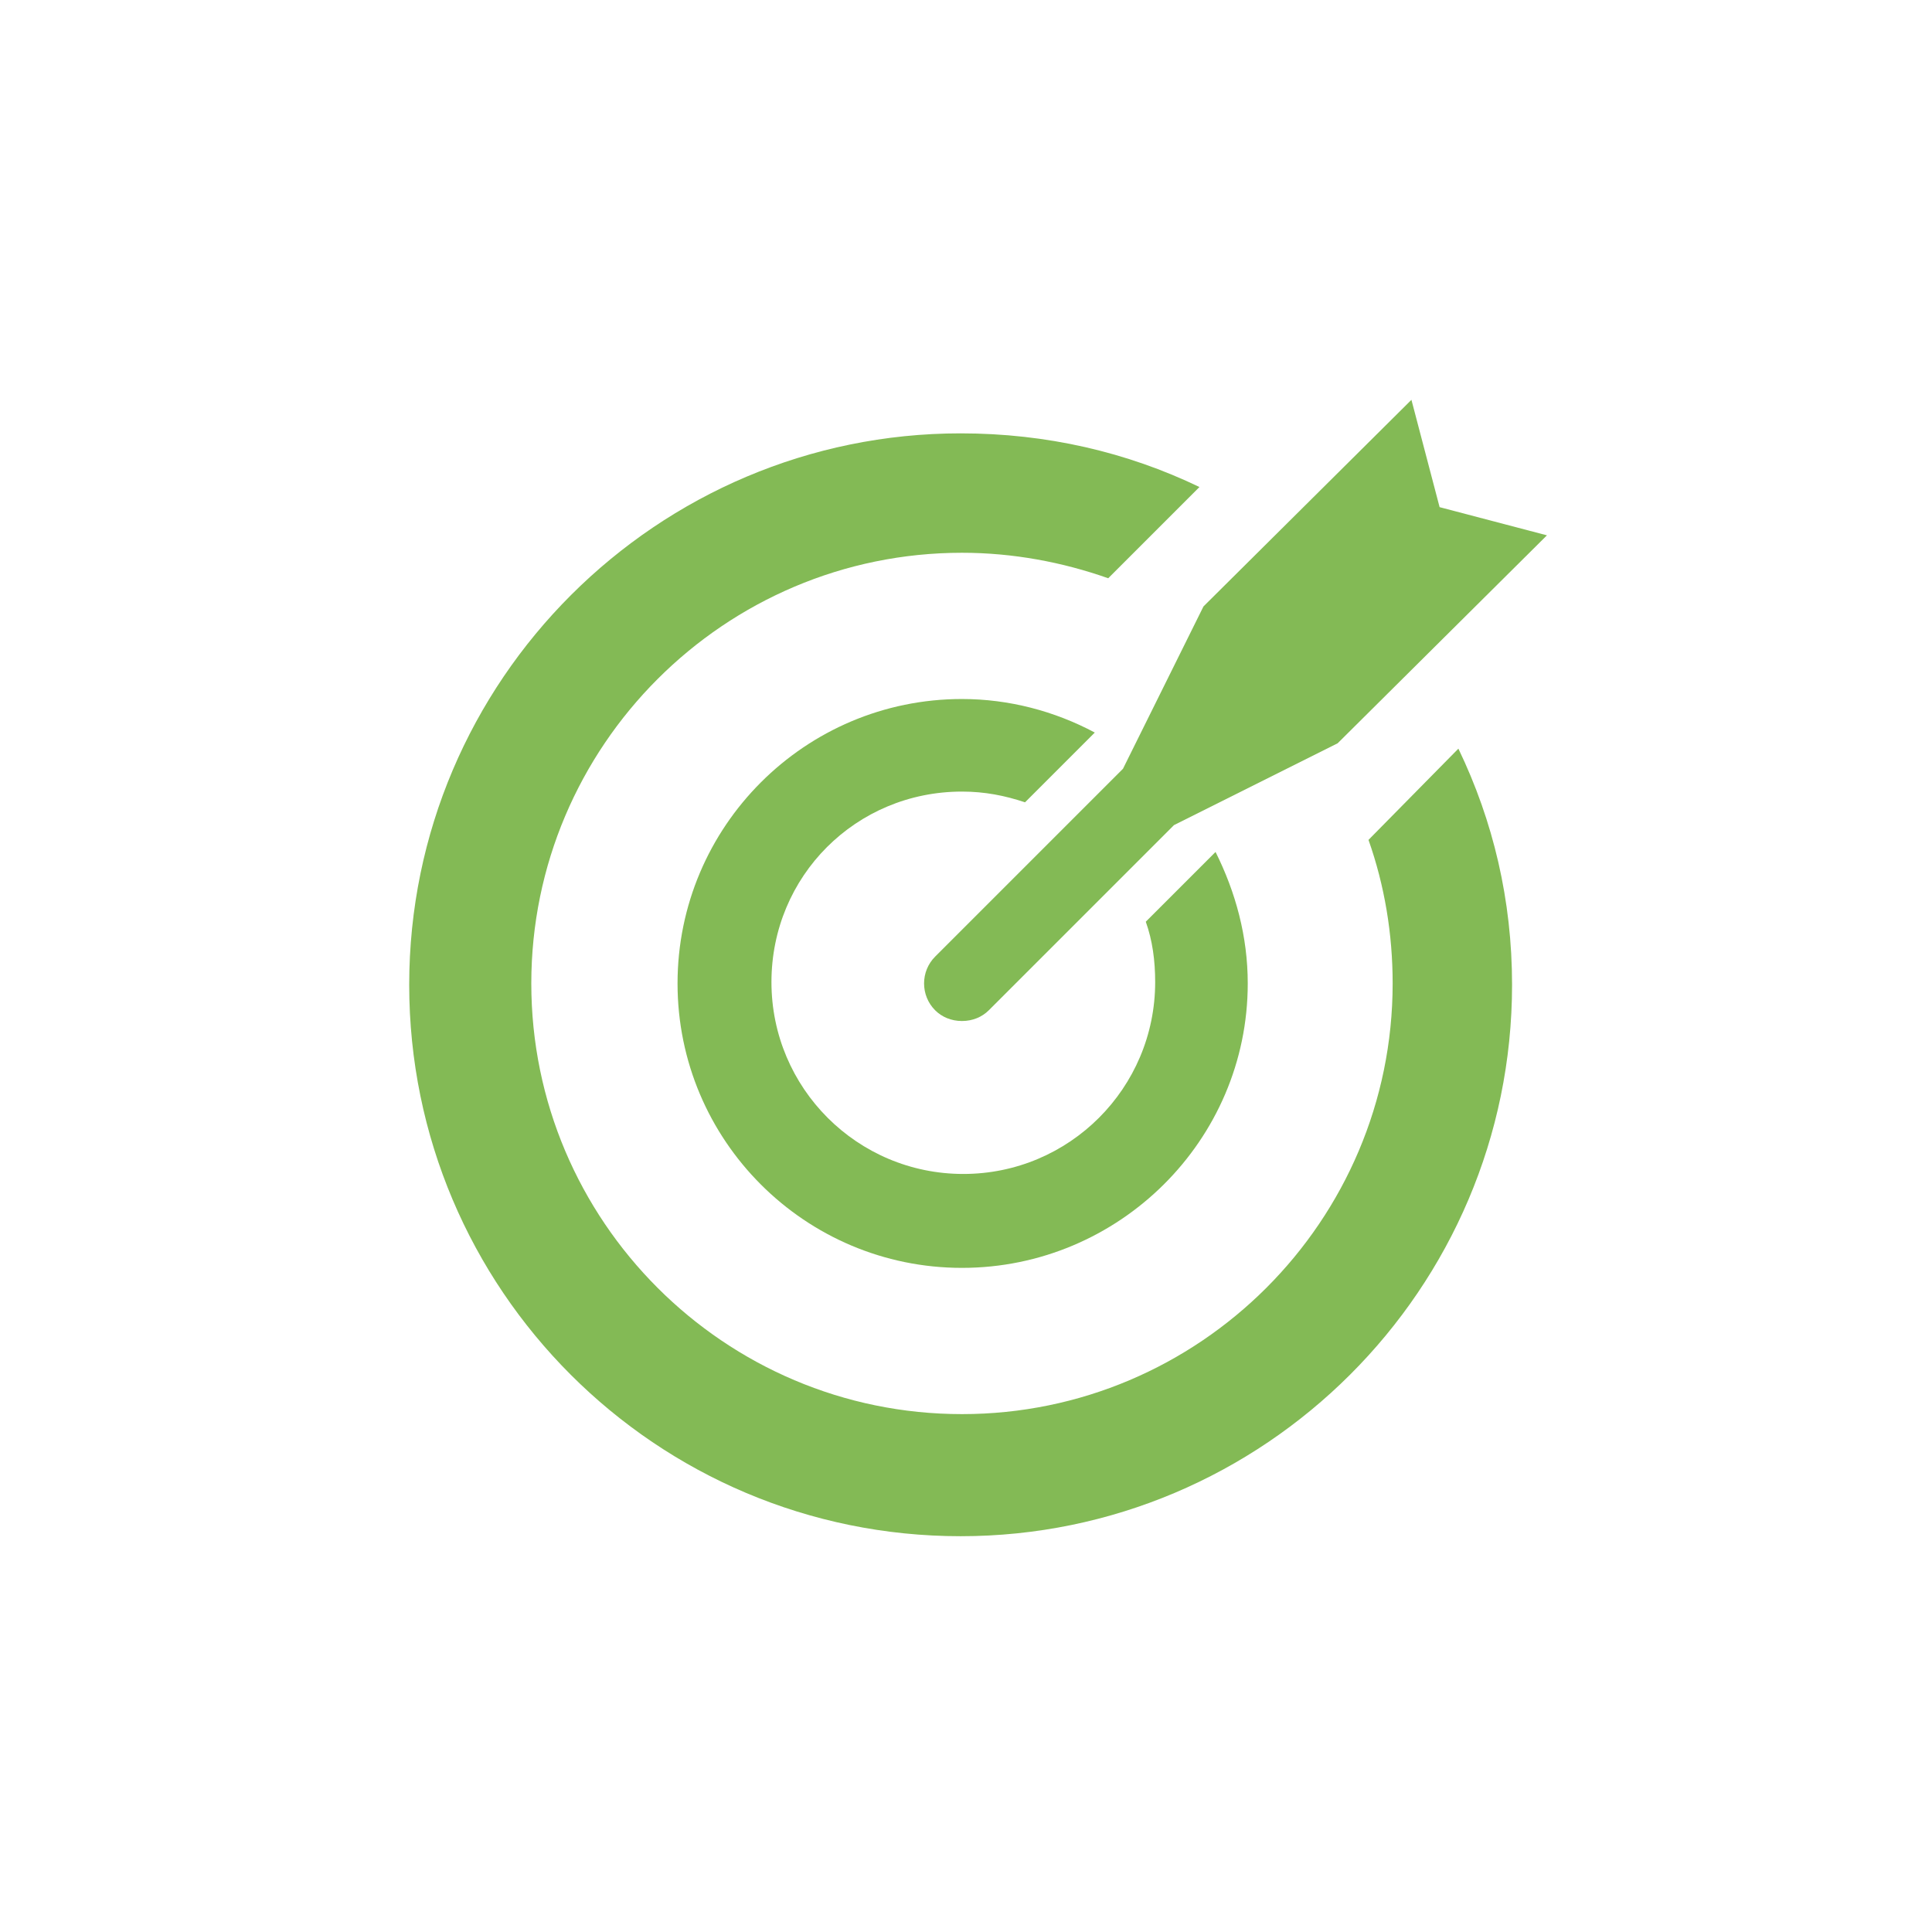
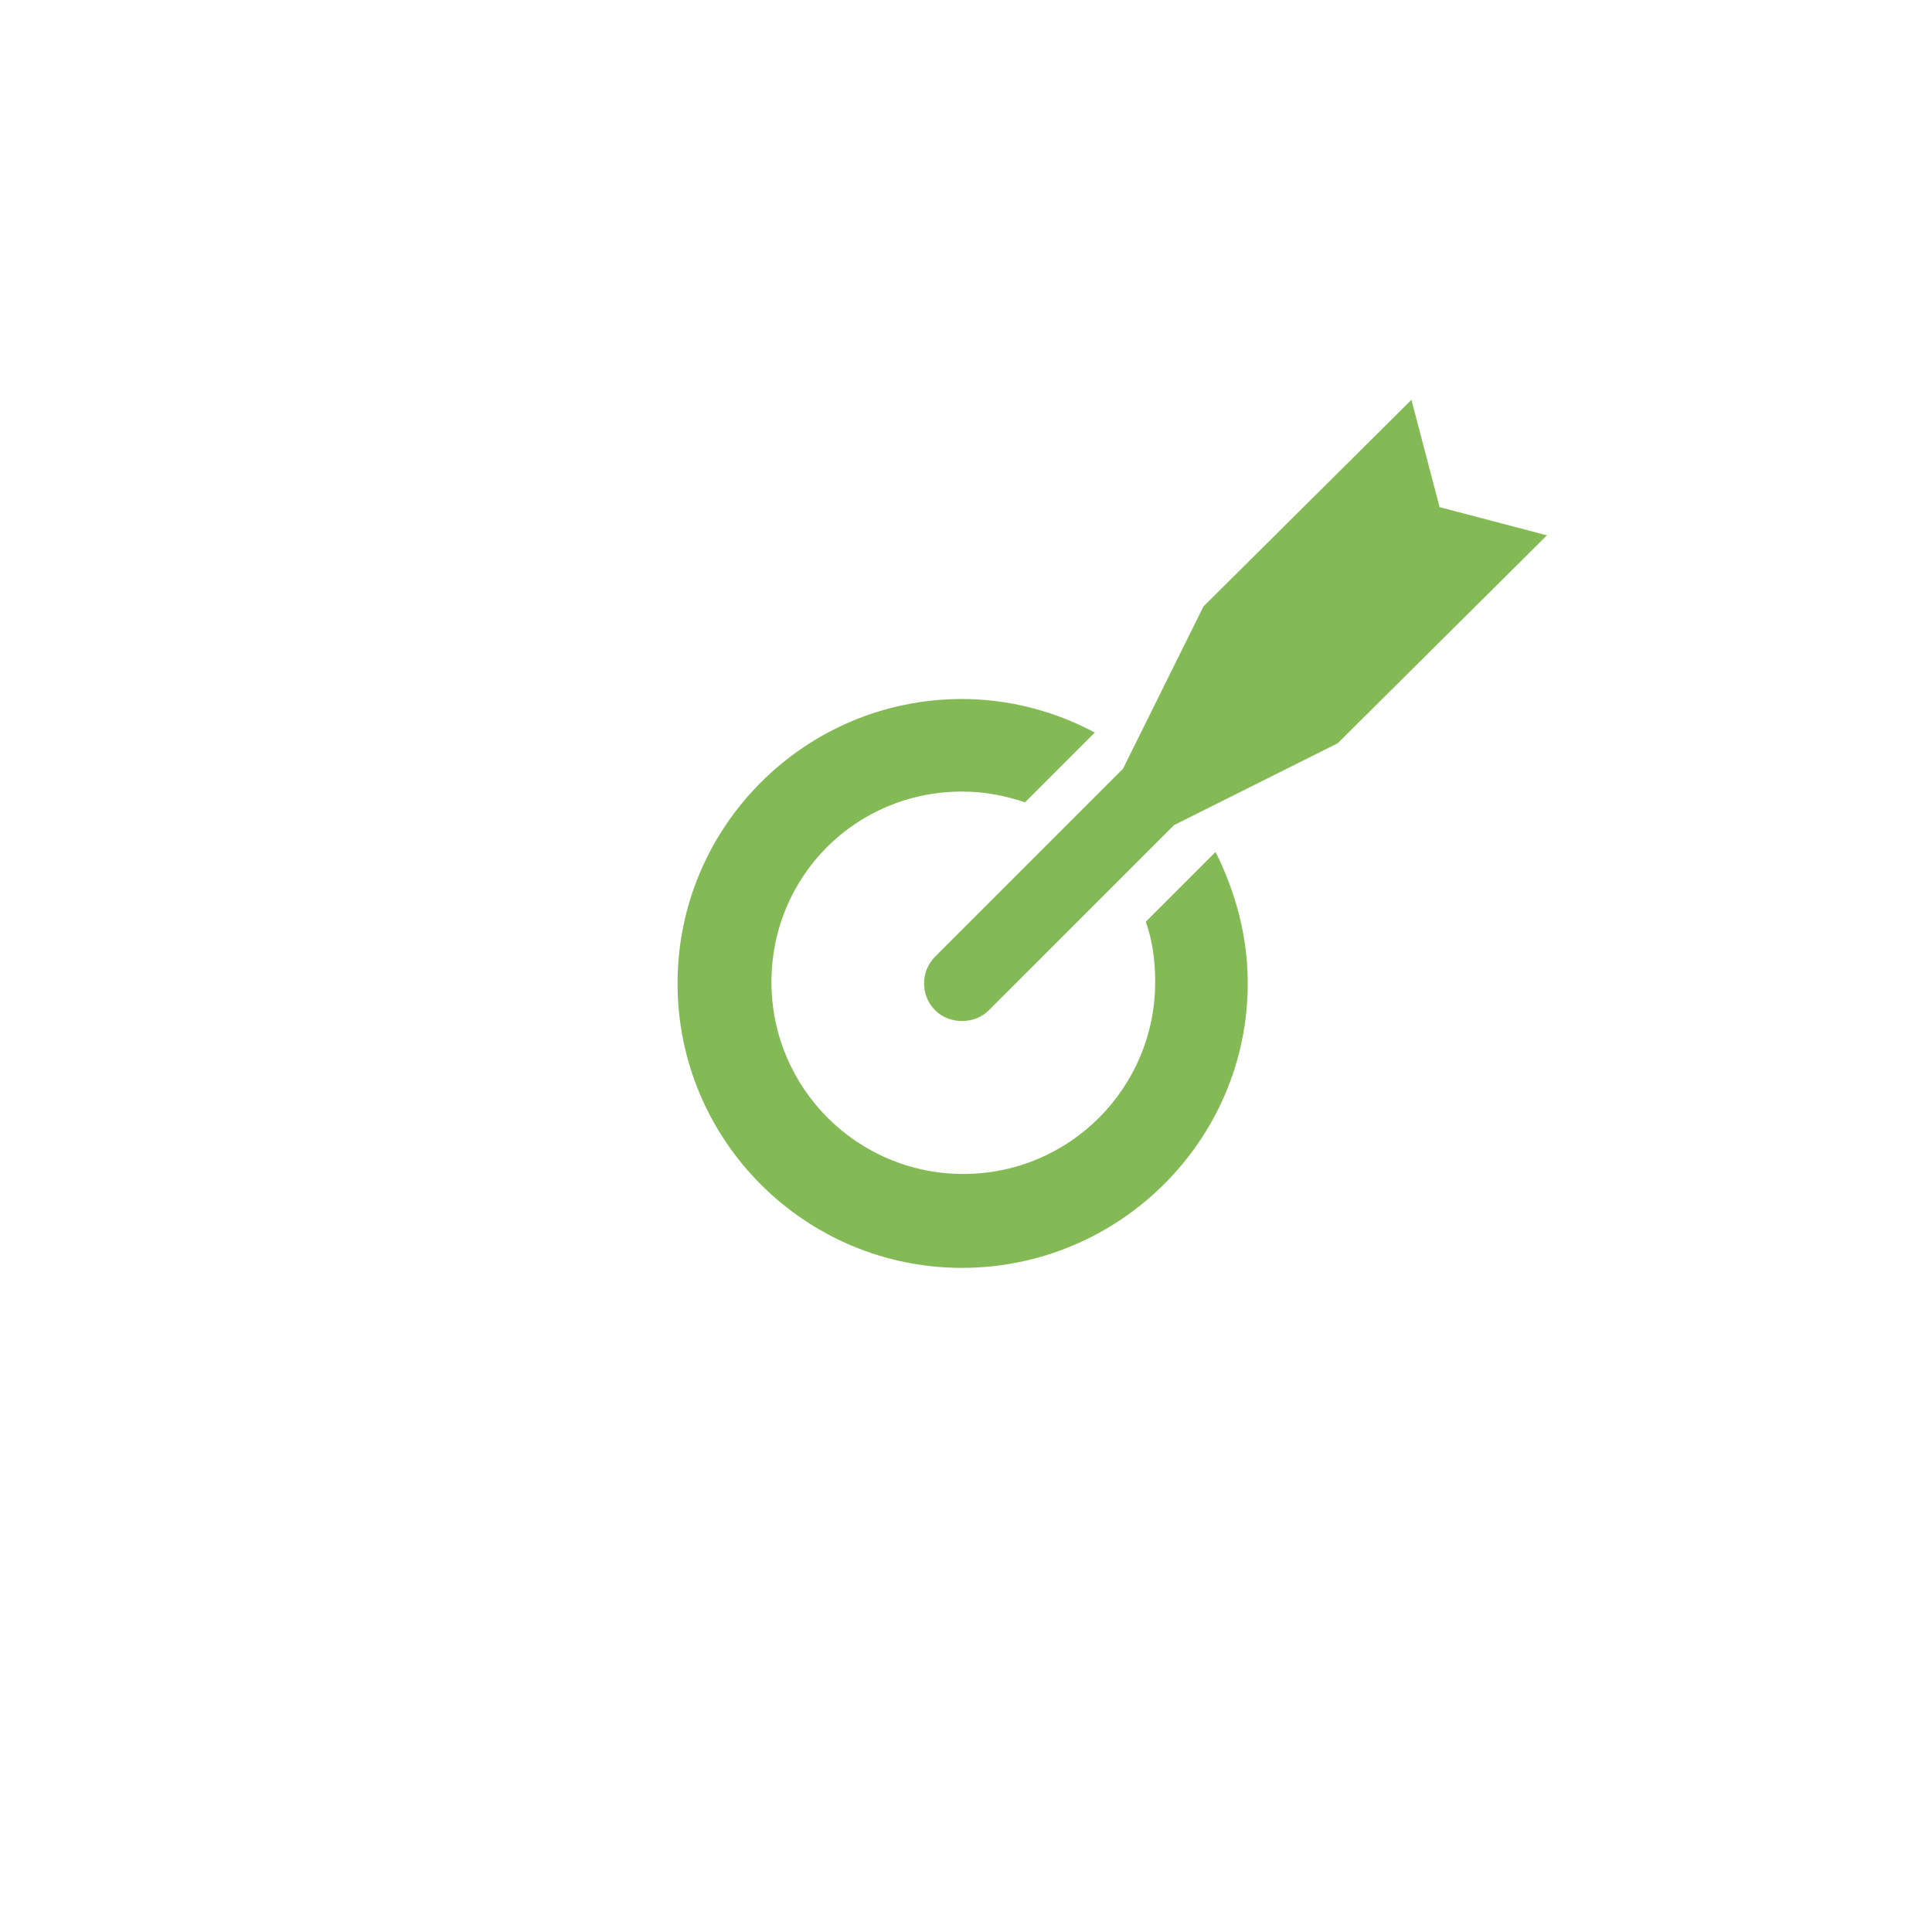
<svg xmlns="http://www.w3.org/2000/svg" version="1.1" id="Layer_1" x="0px" y="0px" viewBox="0 0 144 144" style="enable-background:new 0 0 144 144;" xml:space="preserve">
  <style type="text/css">
	.st0{fill:#83BA55;}
</style>
  <g>
-     <path class="st0" d="M102,62.6c1.2,3.4,1.8,7,1.8,10.7c0,17.7-14.4,32.1-32.1,32.1S39.6,91,39.6,73.3S54,41.2,71.7,41.2   c3.8,0,7.5,0.7,10.9,1.9l6.8-6.8c-5.4-2.6-11.4-4-17.8-4c-22.6,0-41.1,18.4-41.1,41.1s18.4,41.1,41.1,41.1   c22.6,0,41.1-18.4,41.1-41.1c0-6.3-1.4-12.2-4-17.6L102,62.6z" />
    <path class="st0" d="M71.7,59c1.7,0,3.2,0.3,4.7,0.8l5.2-5.2c-3-1.6-6.4-2.5-9.9-2.5c-11.7,0-21.2,9.5-21.2,21.2   c0,11.7,9.5,21.2,21.2,21.2C83.4,94.5,93,85,93,73.3c0-3.5-0.9-6.8-2.4-9.8l-5.2,5.2c0.5,1.4,0.7,2.9,0.7,4.5   c0,7.9-6.4,14.3-14.3,14.3c-7.9,0-14.3-6.4-14.3-14.3S63.8,59,71.7,59z" />
    <path class="st0" d="M69.7,71.3c-1.1,1.1-1.1,2.9,0,4c0.5,0.5,1.2,0.8,2,0.8c0.8,0,1.5-0.3,2-0.8l13.8-13.8l12.2-6.1l15.6-15.5   l-8-2.1l-2.1-8L89.7,45.2l-6,12.1L69.7,71.3z" />
  </g>
</svg>